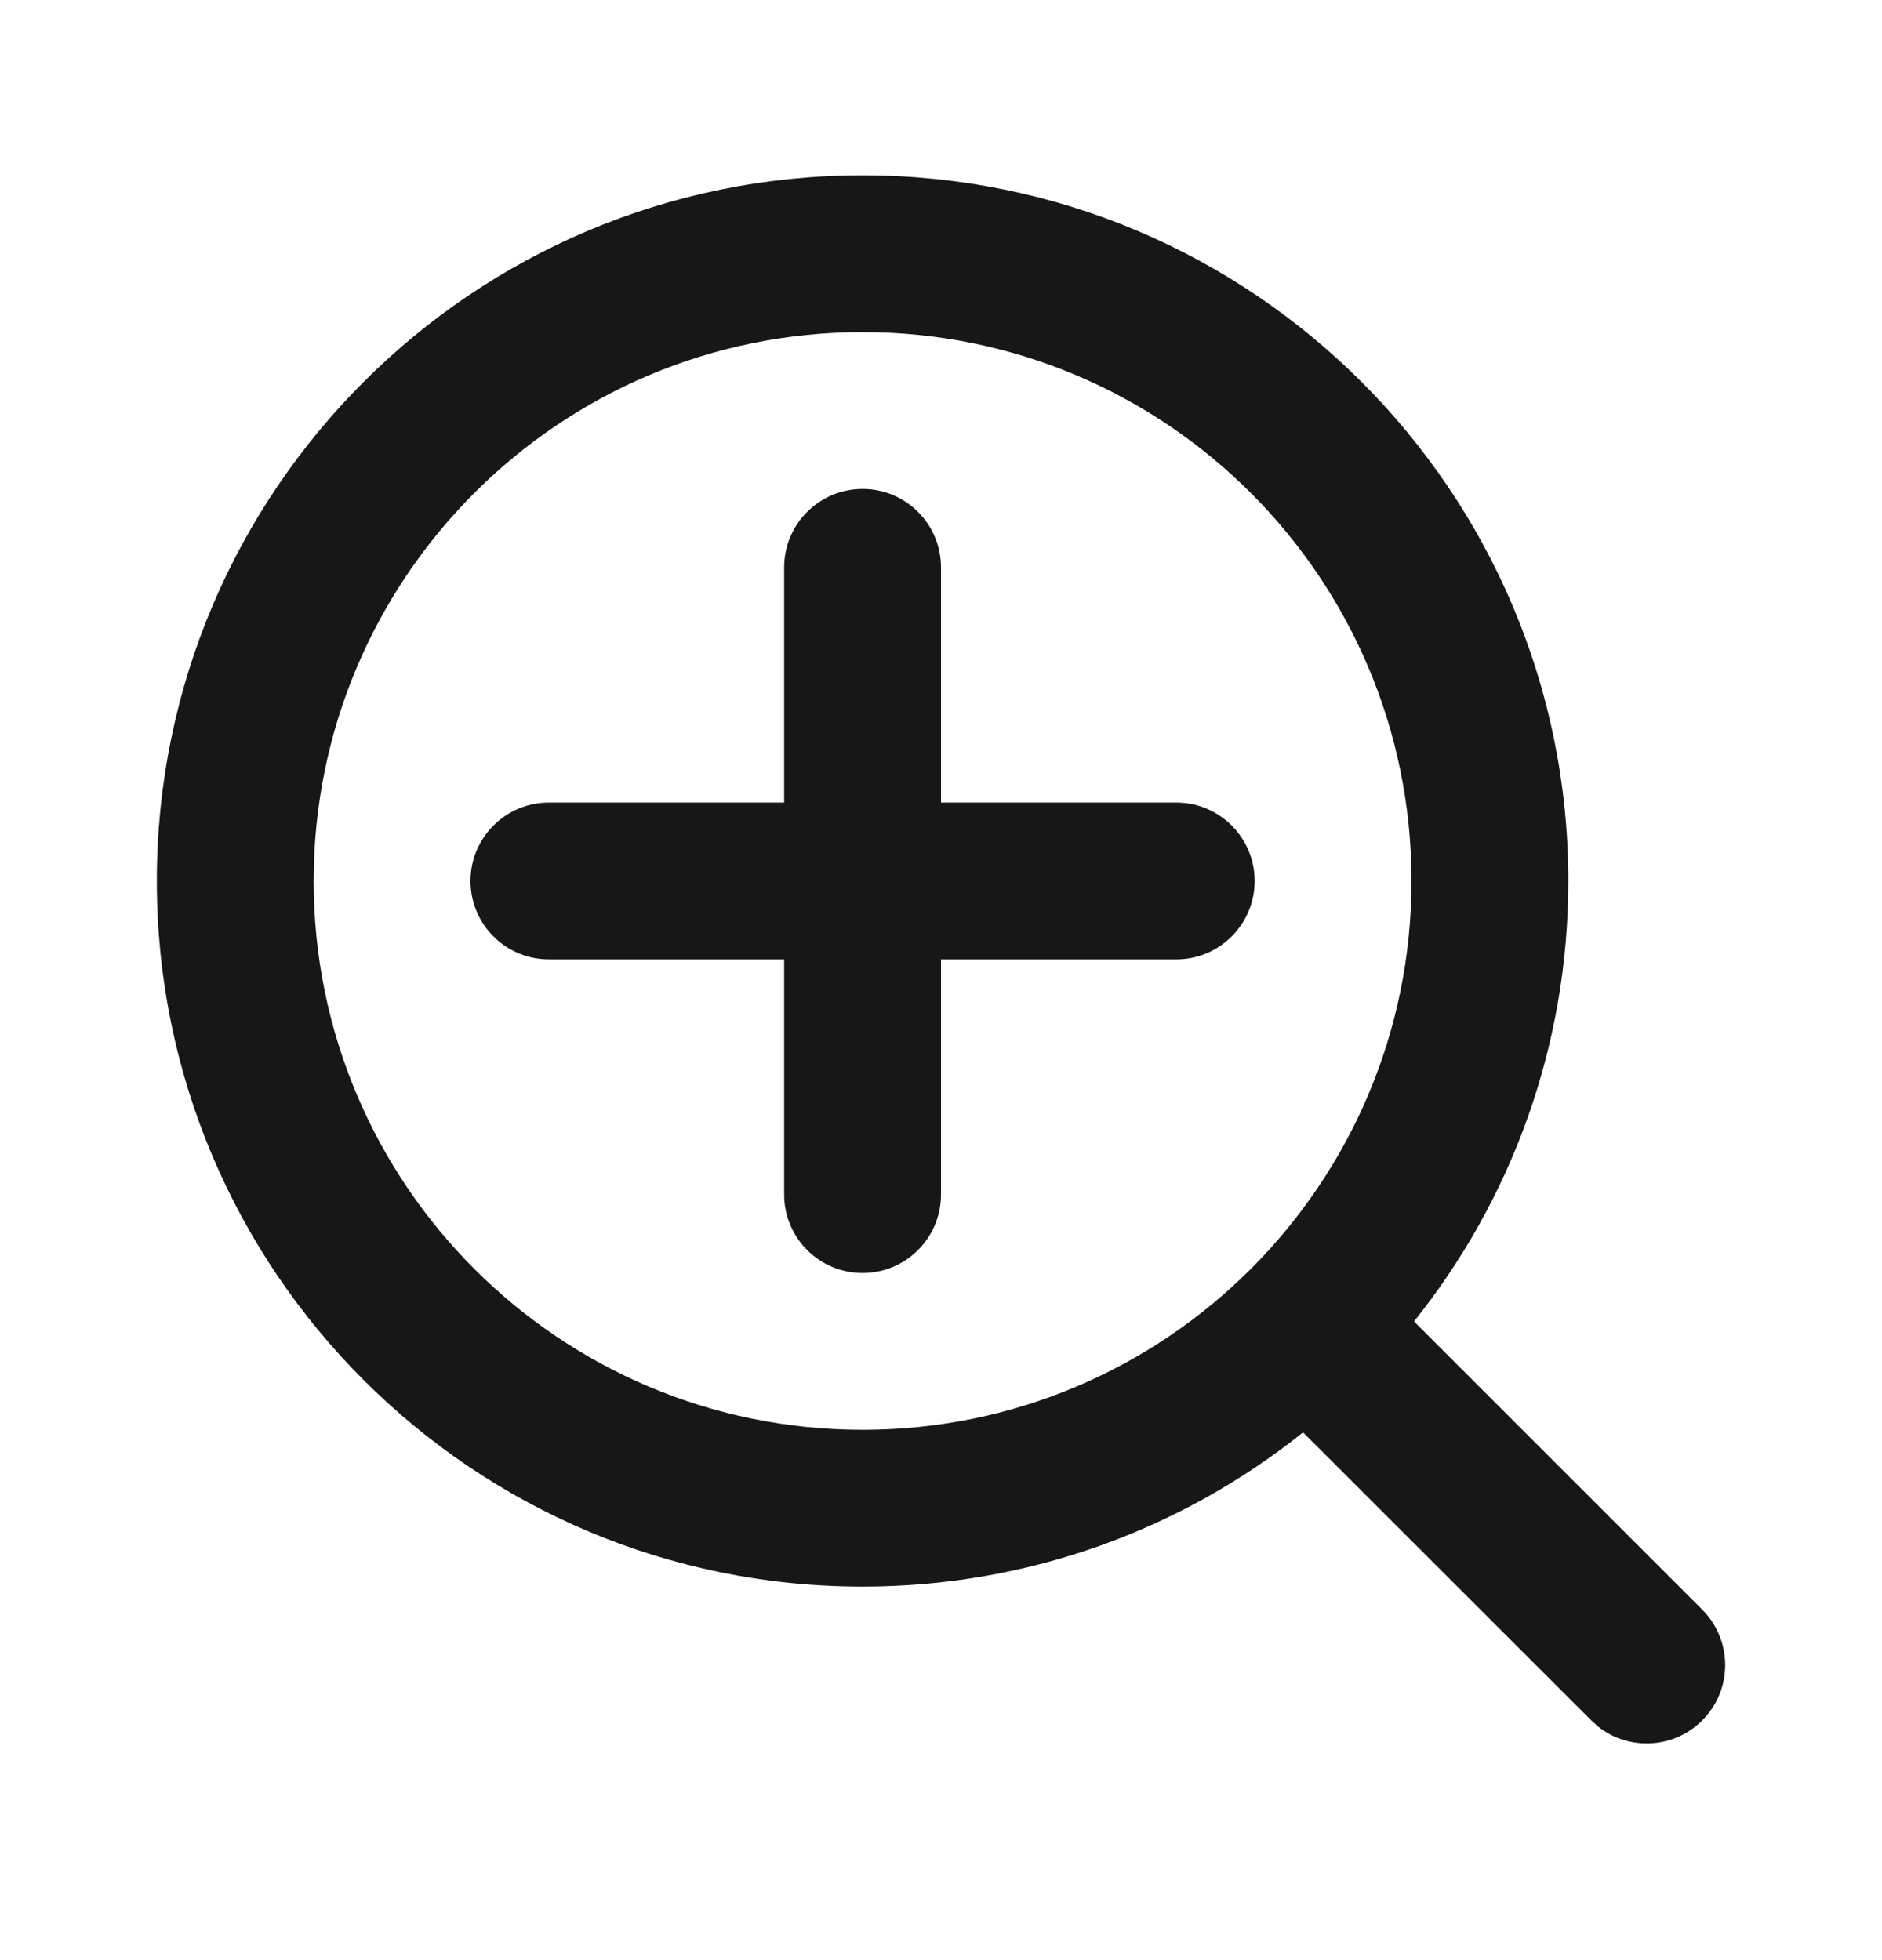
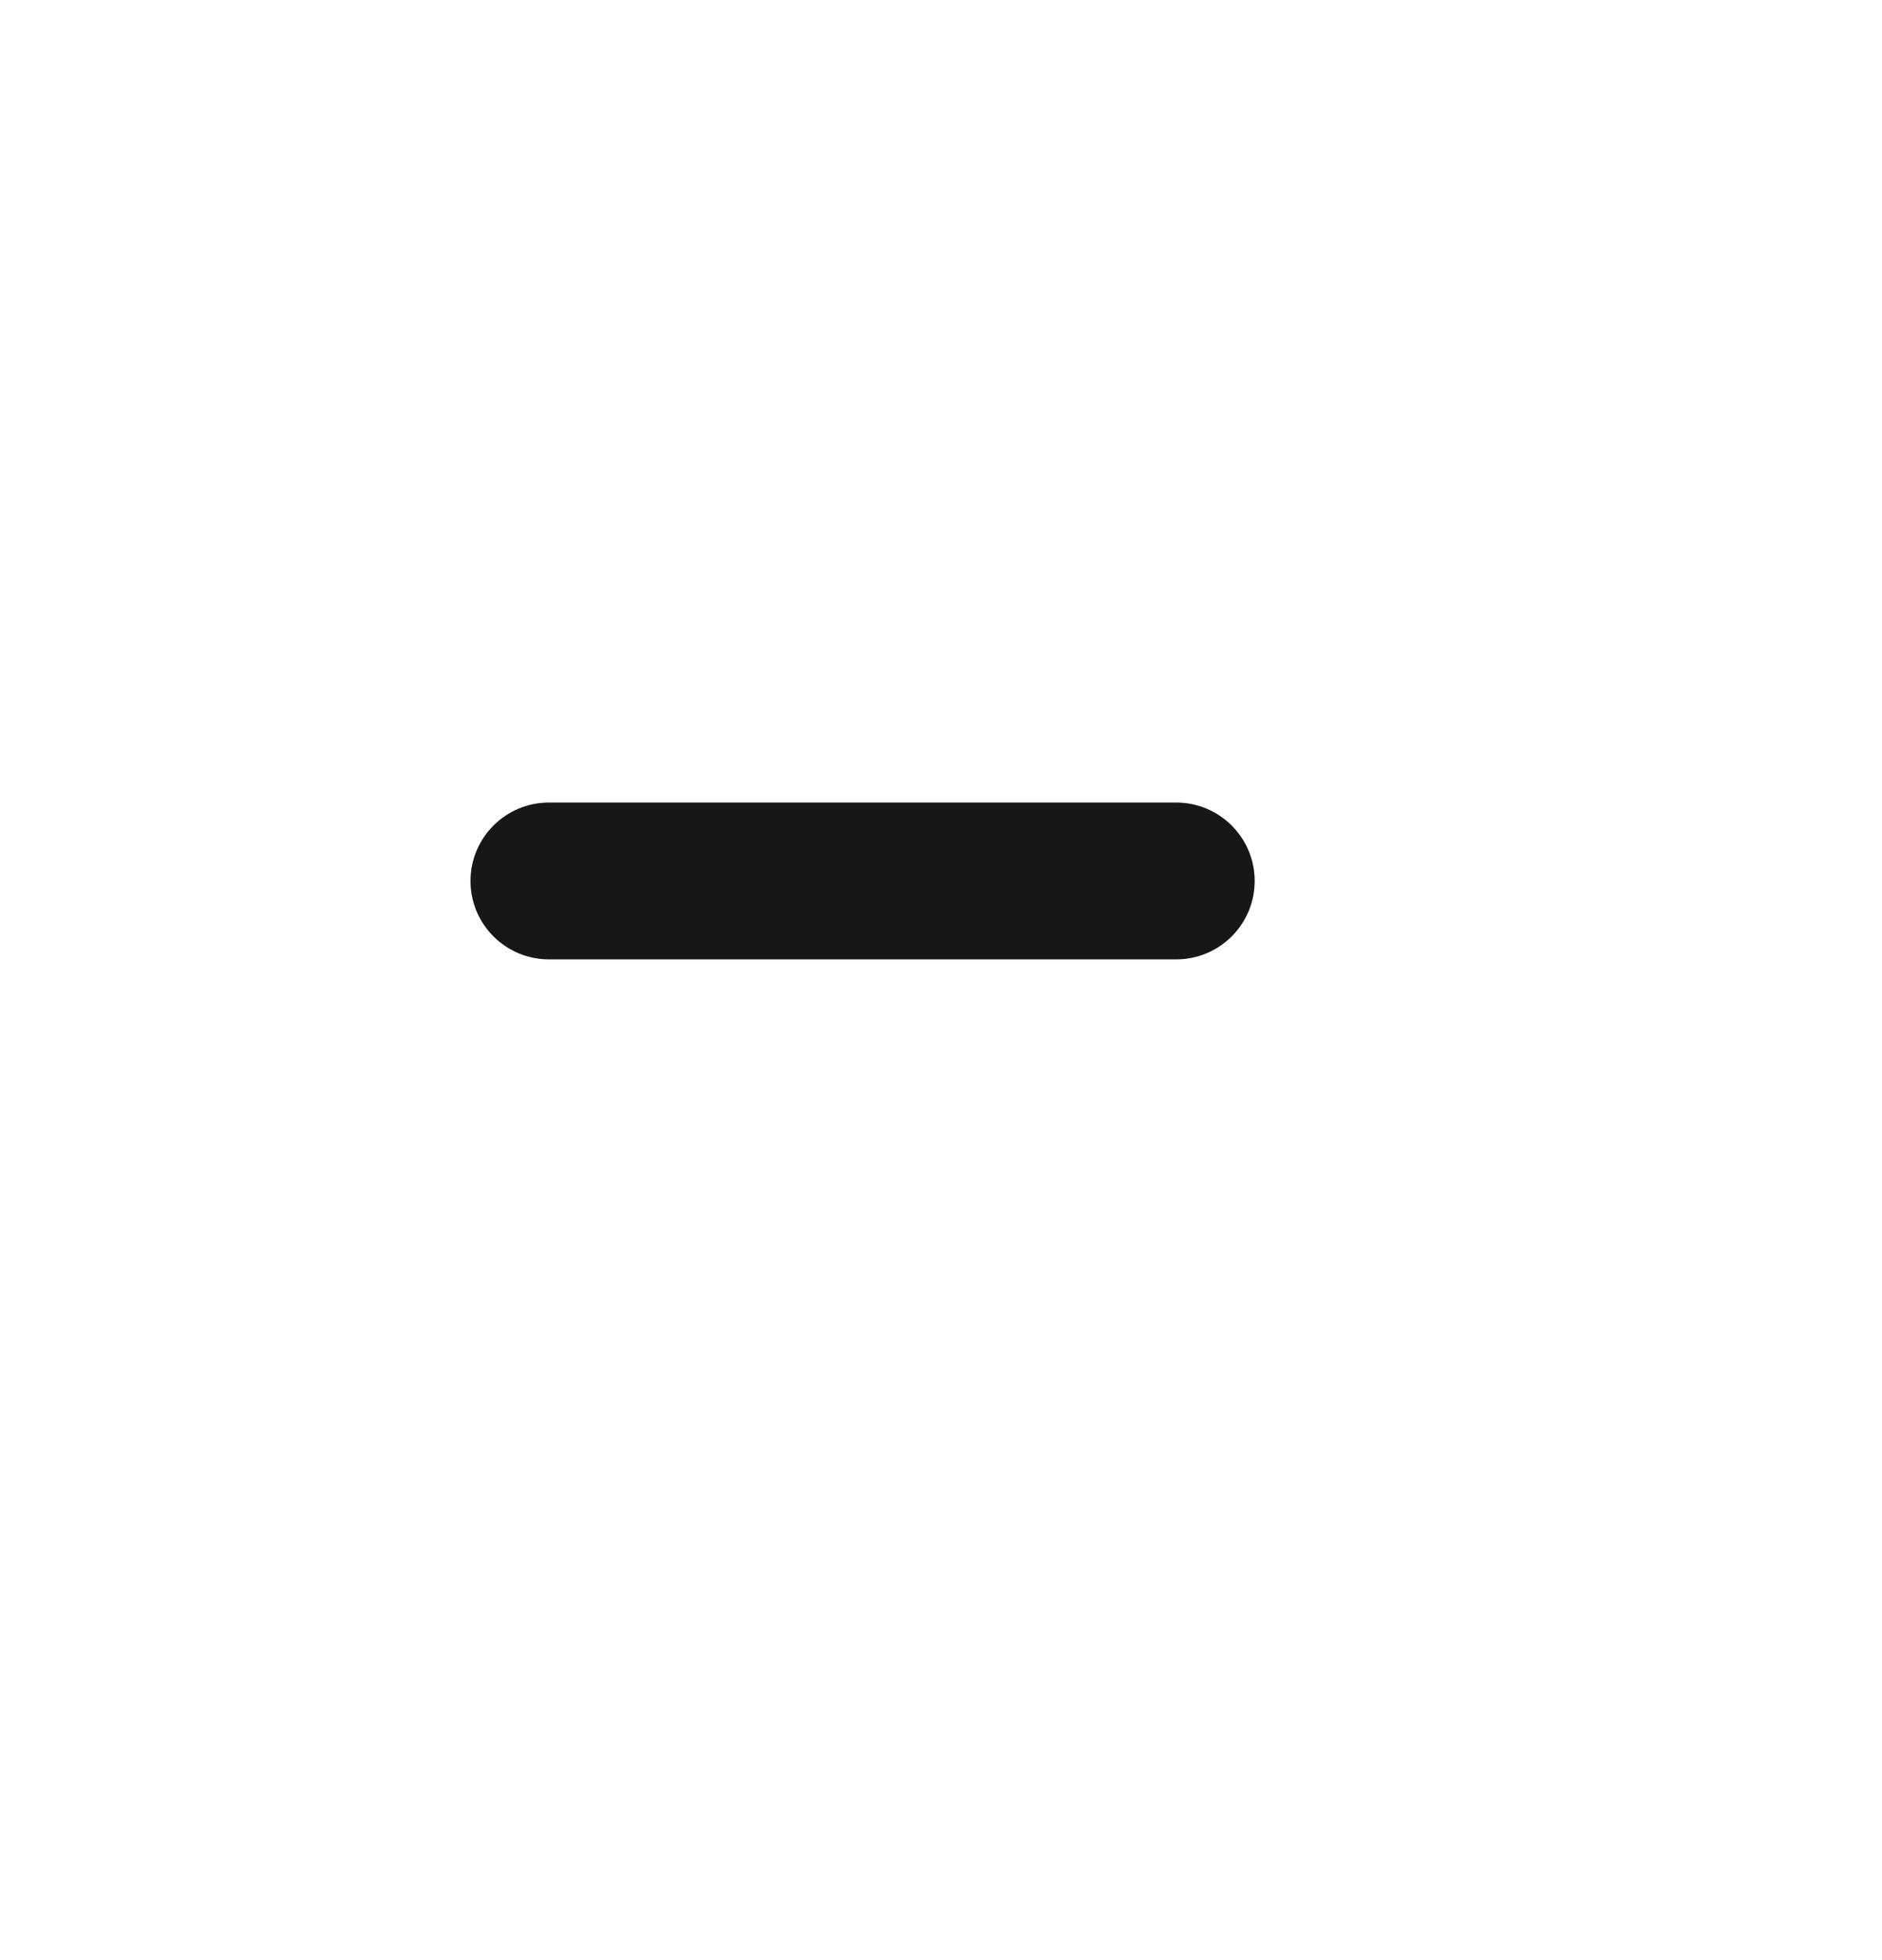
<svg xmlns="http://www.w3.org/2000/svg" width="24" height="25" viewBox="0 0 24 25" fill="none">
-   <path fill-rule="evenodd" clip-rule="evenodd" d="M11 2.236C15.971 2.236 20 6.266 20 11.236C20 13.361 19.264 15.314 18.032 16.854L21.707 20.529C22.098 20.92 22.098 21.553 21.707 21.943C21.347 22.304 20.779 22.332 20.387 22.027L20.293 21.943L16.617 18.269C15.078 19.5 13.125 20.236 11 20.236C6.029 20.236 2 16.207 2 11.236C2 6.266 6.029 2.236 11 2.236ZM11 4.236C7.134 4.236 4 7.37 4 11.236C4 15.102 7.134 18.236 11 18.236C14.866 18.236 18 15.102 18 11.236C18 7.37 14.866 4.236 11 4.236Z" fill="#181717" />
  <path d="M6 11.236C6 10.684 6.448 10.236 7 10.236H15C15.552 10.236 16 10.684 16 11.236C16 11.789 15.552 12.236 15 12.236H7C6.448 12.236 6 11.789 6 11.236Z" fill="#181717" />
-   <path d="M11 6.236C11.552 6.236 12 6.684 12 7.236V15.236C12 15.789 11.552 16.236 11 16.236C10.448 16.236 10 15.789 10 15.236L10 7.236C10 6.684 10.448 6.236 11 6.236Z" fill="#181717" />
</svg>